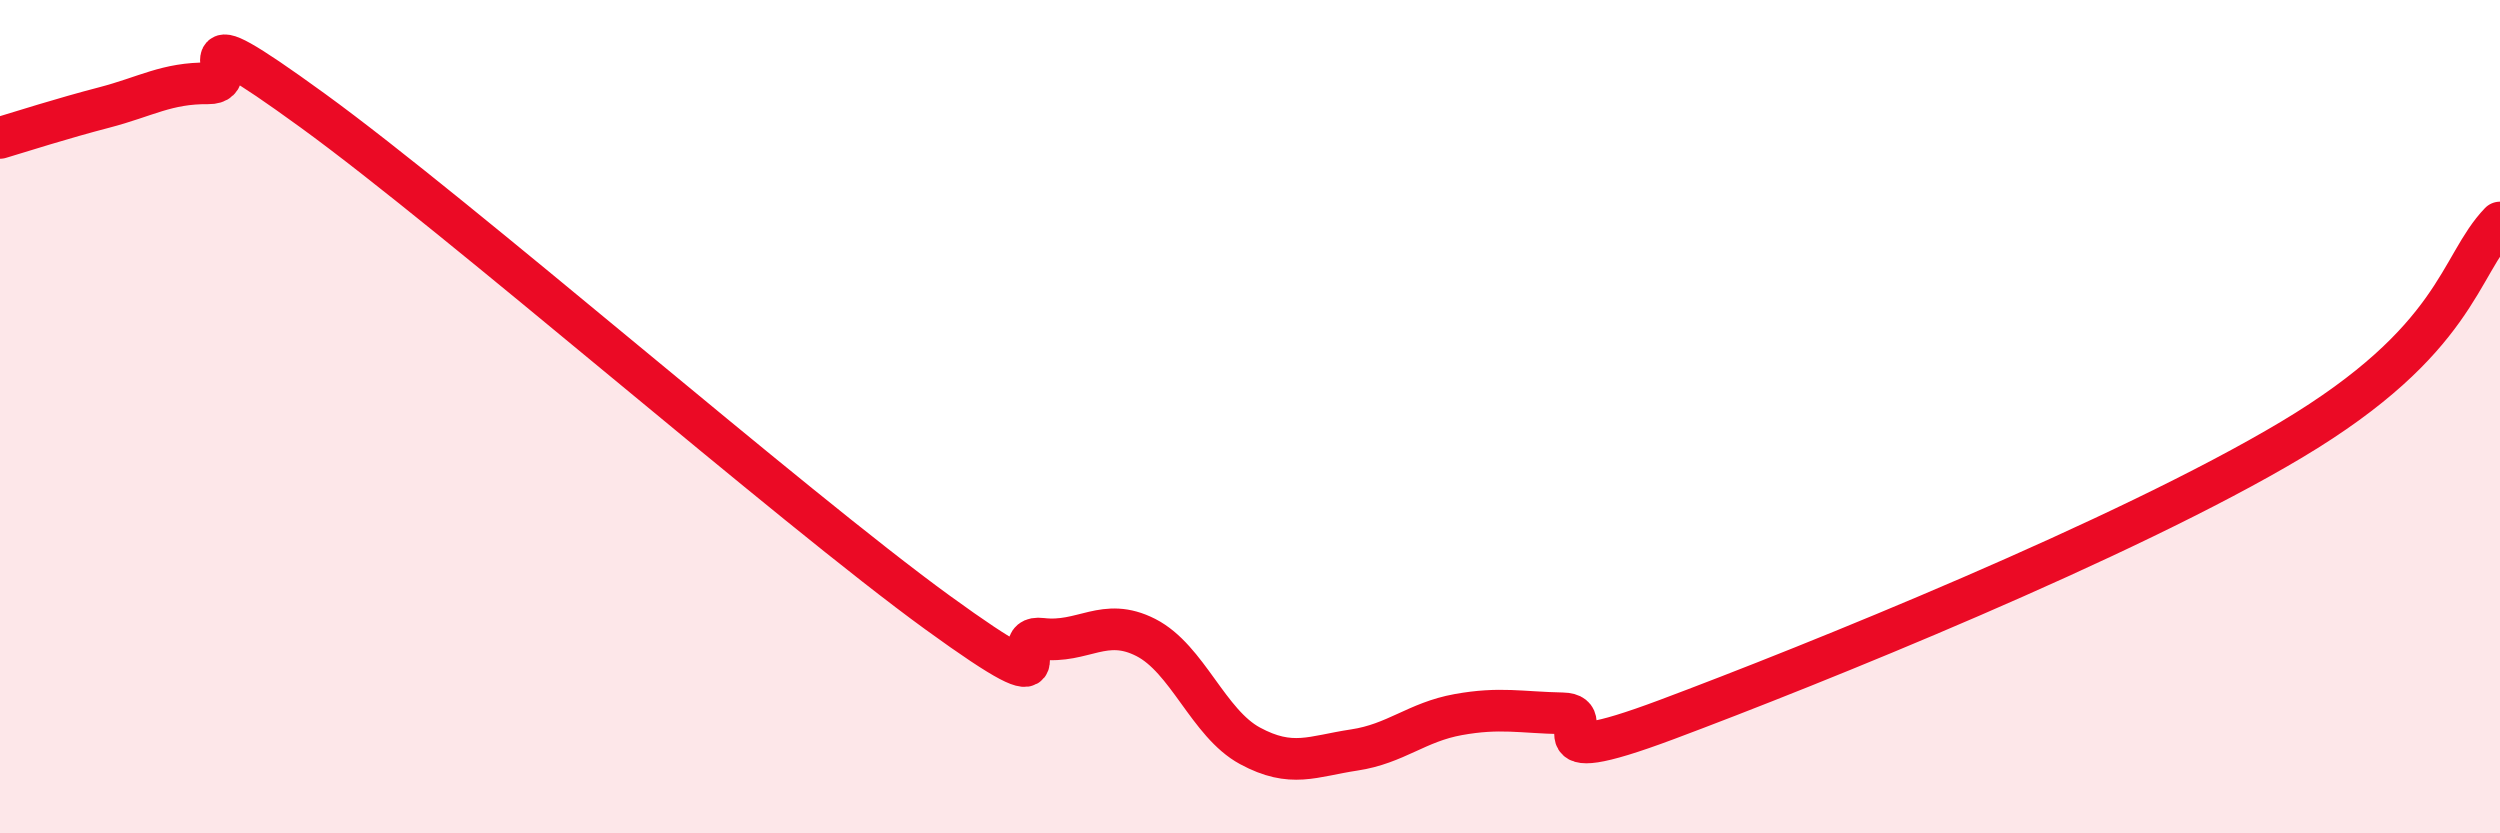
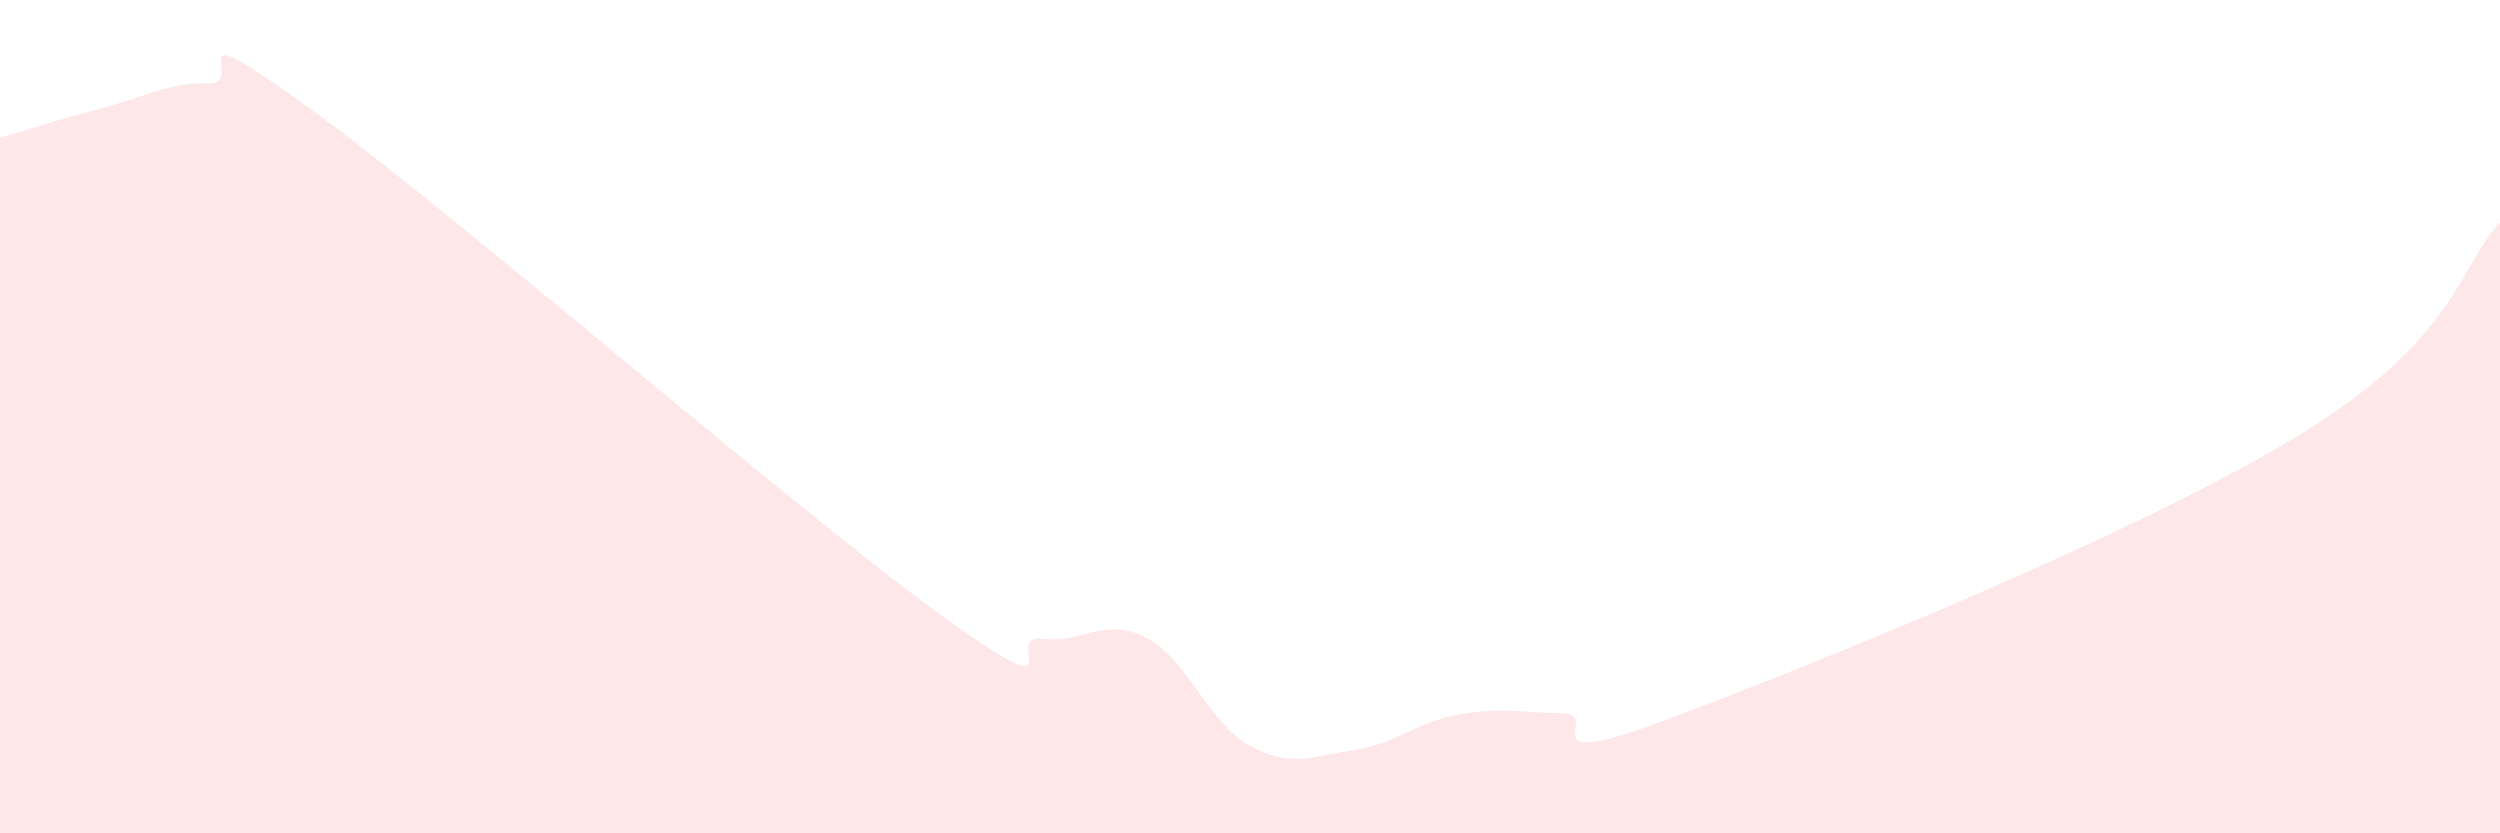
<svg xmlns="http://www.w3.org/2000/svg" width="60" height="20" viewBox="0 0 60 20">
  <path d="M 0,3.31 C 0.5,3.16 1.5,2.84 2.5,2.58 C 3.5,2.32 4,1.99 5,2 C 6,2.01 4,0.11 7.5,2.65 C 11,5.19 19,12.16 22.5,14.7 C 26,17.24 24,15.21 25,15.33 C 26,15.45 26.5,14.79 27.5,15.3 C 28.5,15.81 29,17.36 30,17.9 C 31,18.44 31.5,18.15 32.5,18 C 33.5,17.85 34,17.33 35,17.15 C 36,16.97 36.5,17.1 37.5,17.12 C 38.5,17.14 36.5,18.58 40,17.27 C 43.5,15.96 51,12.94 55,10.55 C 59,8.16 59,6.38 60,5.34L60 20L0 20Z" fill="#EB0A25" opacity="0.1" stroke-linecap="round" stroke-linejoin="round" />
-   <path d="M 0,3.31 C 0.5,3.16 1.5,2.84 2.5,2.58 C 3.5,2.32 4,1.99 5,2 C 6,2.01 4,0.11 7.5,2.65 C 11,5.19 19,12.16 22.5,14.7 C 26,17.24 24,15.21 25,15.33 C 26,15.45 26.5,14.79 27.5,15.3 C 28.5,15.81 29,17.36 30,17.9 C 31,18.44 31.5,18.15 32.5,18 C 33.5,17.85 34,17.33 35,17.15 C 36,16.97 36.5,17.1 37.5,17.12 C 38.5,17.14 36.5,18.58 40,17.27 C 43.5,15.96 51,12.94 55,10.55 C 59,8.16 59,6.38 60,5.34" stroke="#EB0A25" stroke-width="1" fill="none" stroke-linecap="round" stroke-linejoin="round" />
</svg>